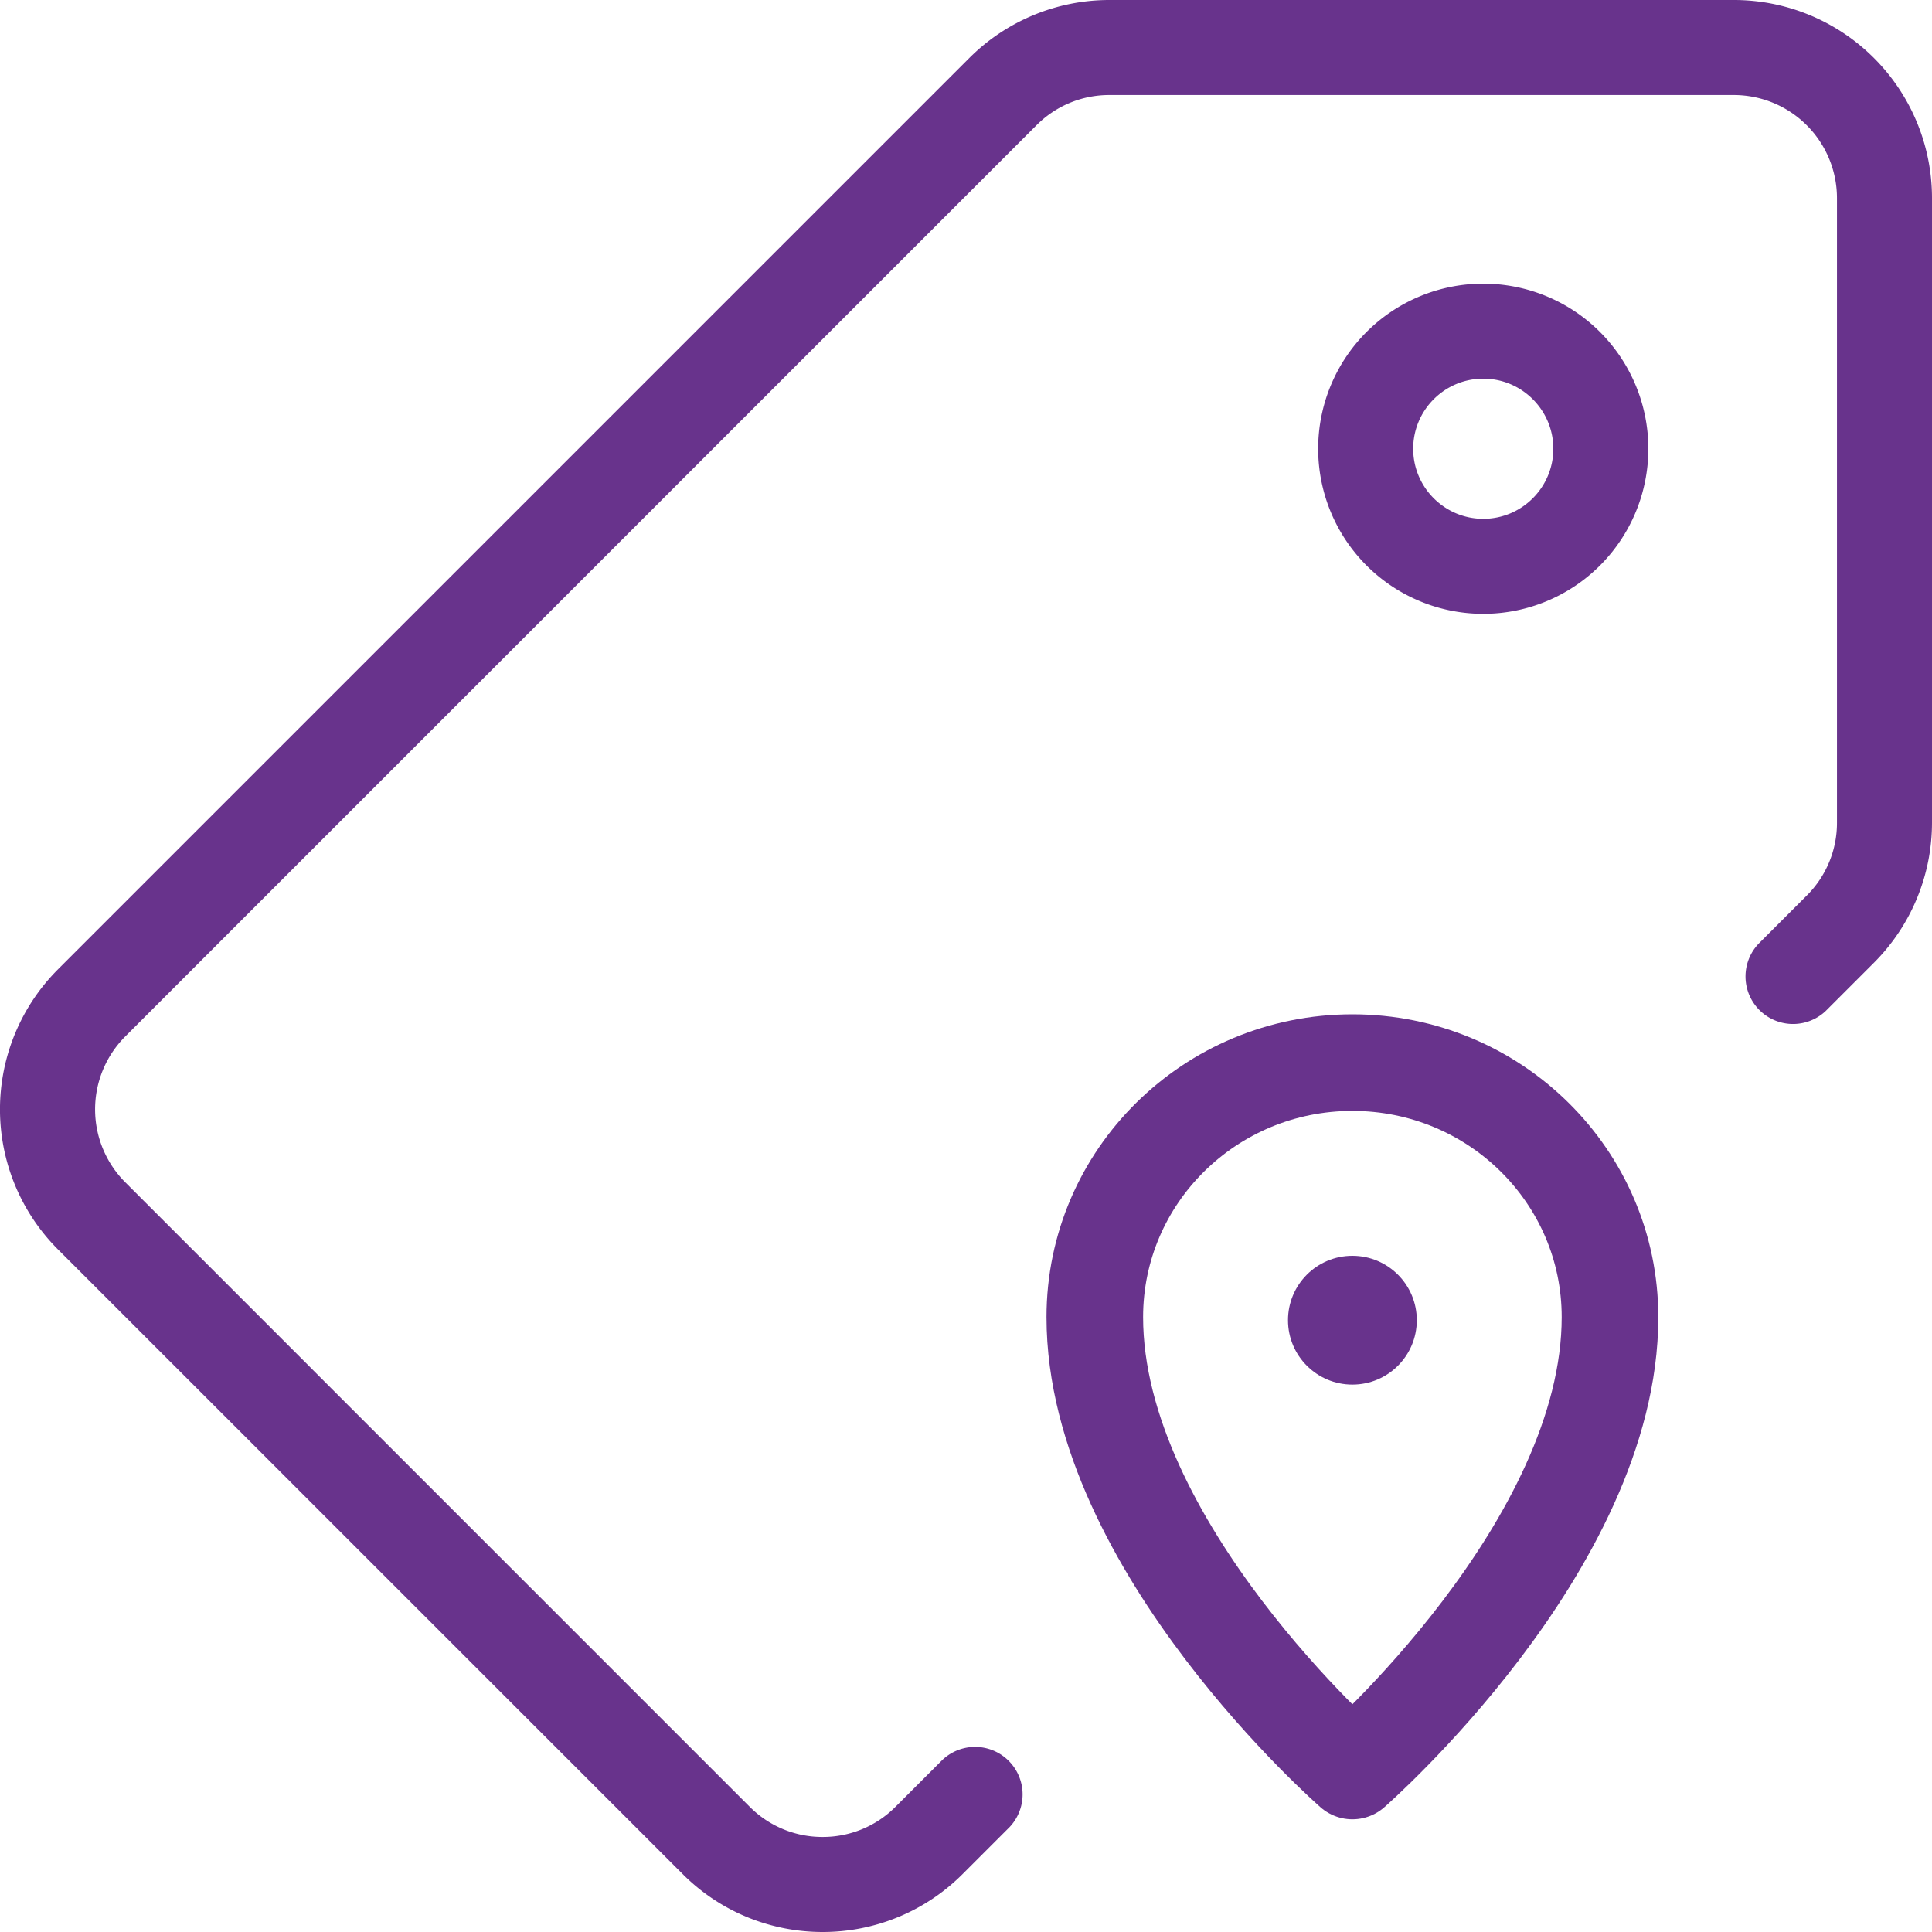
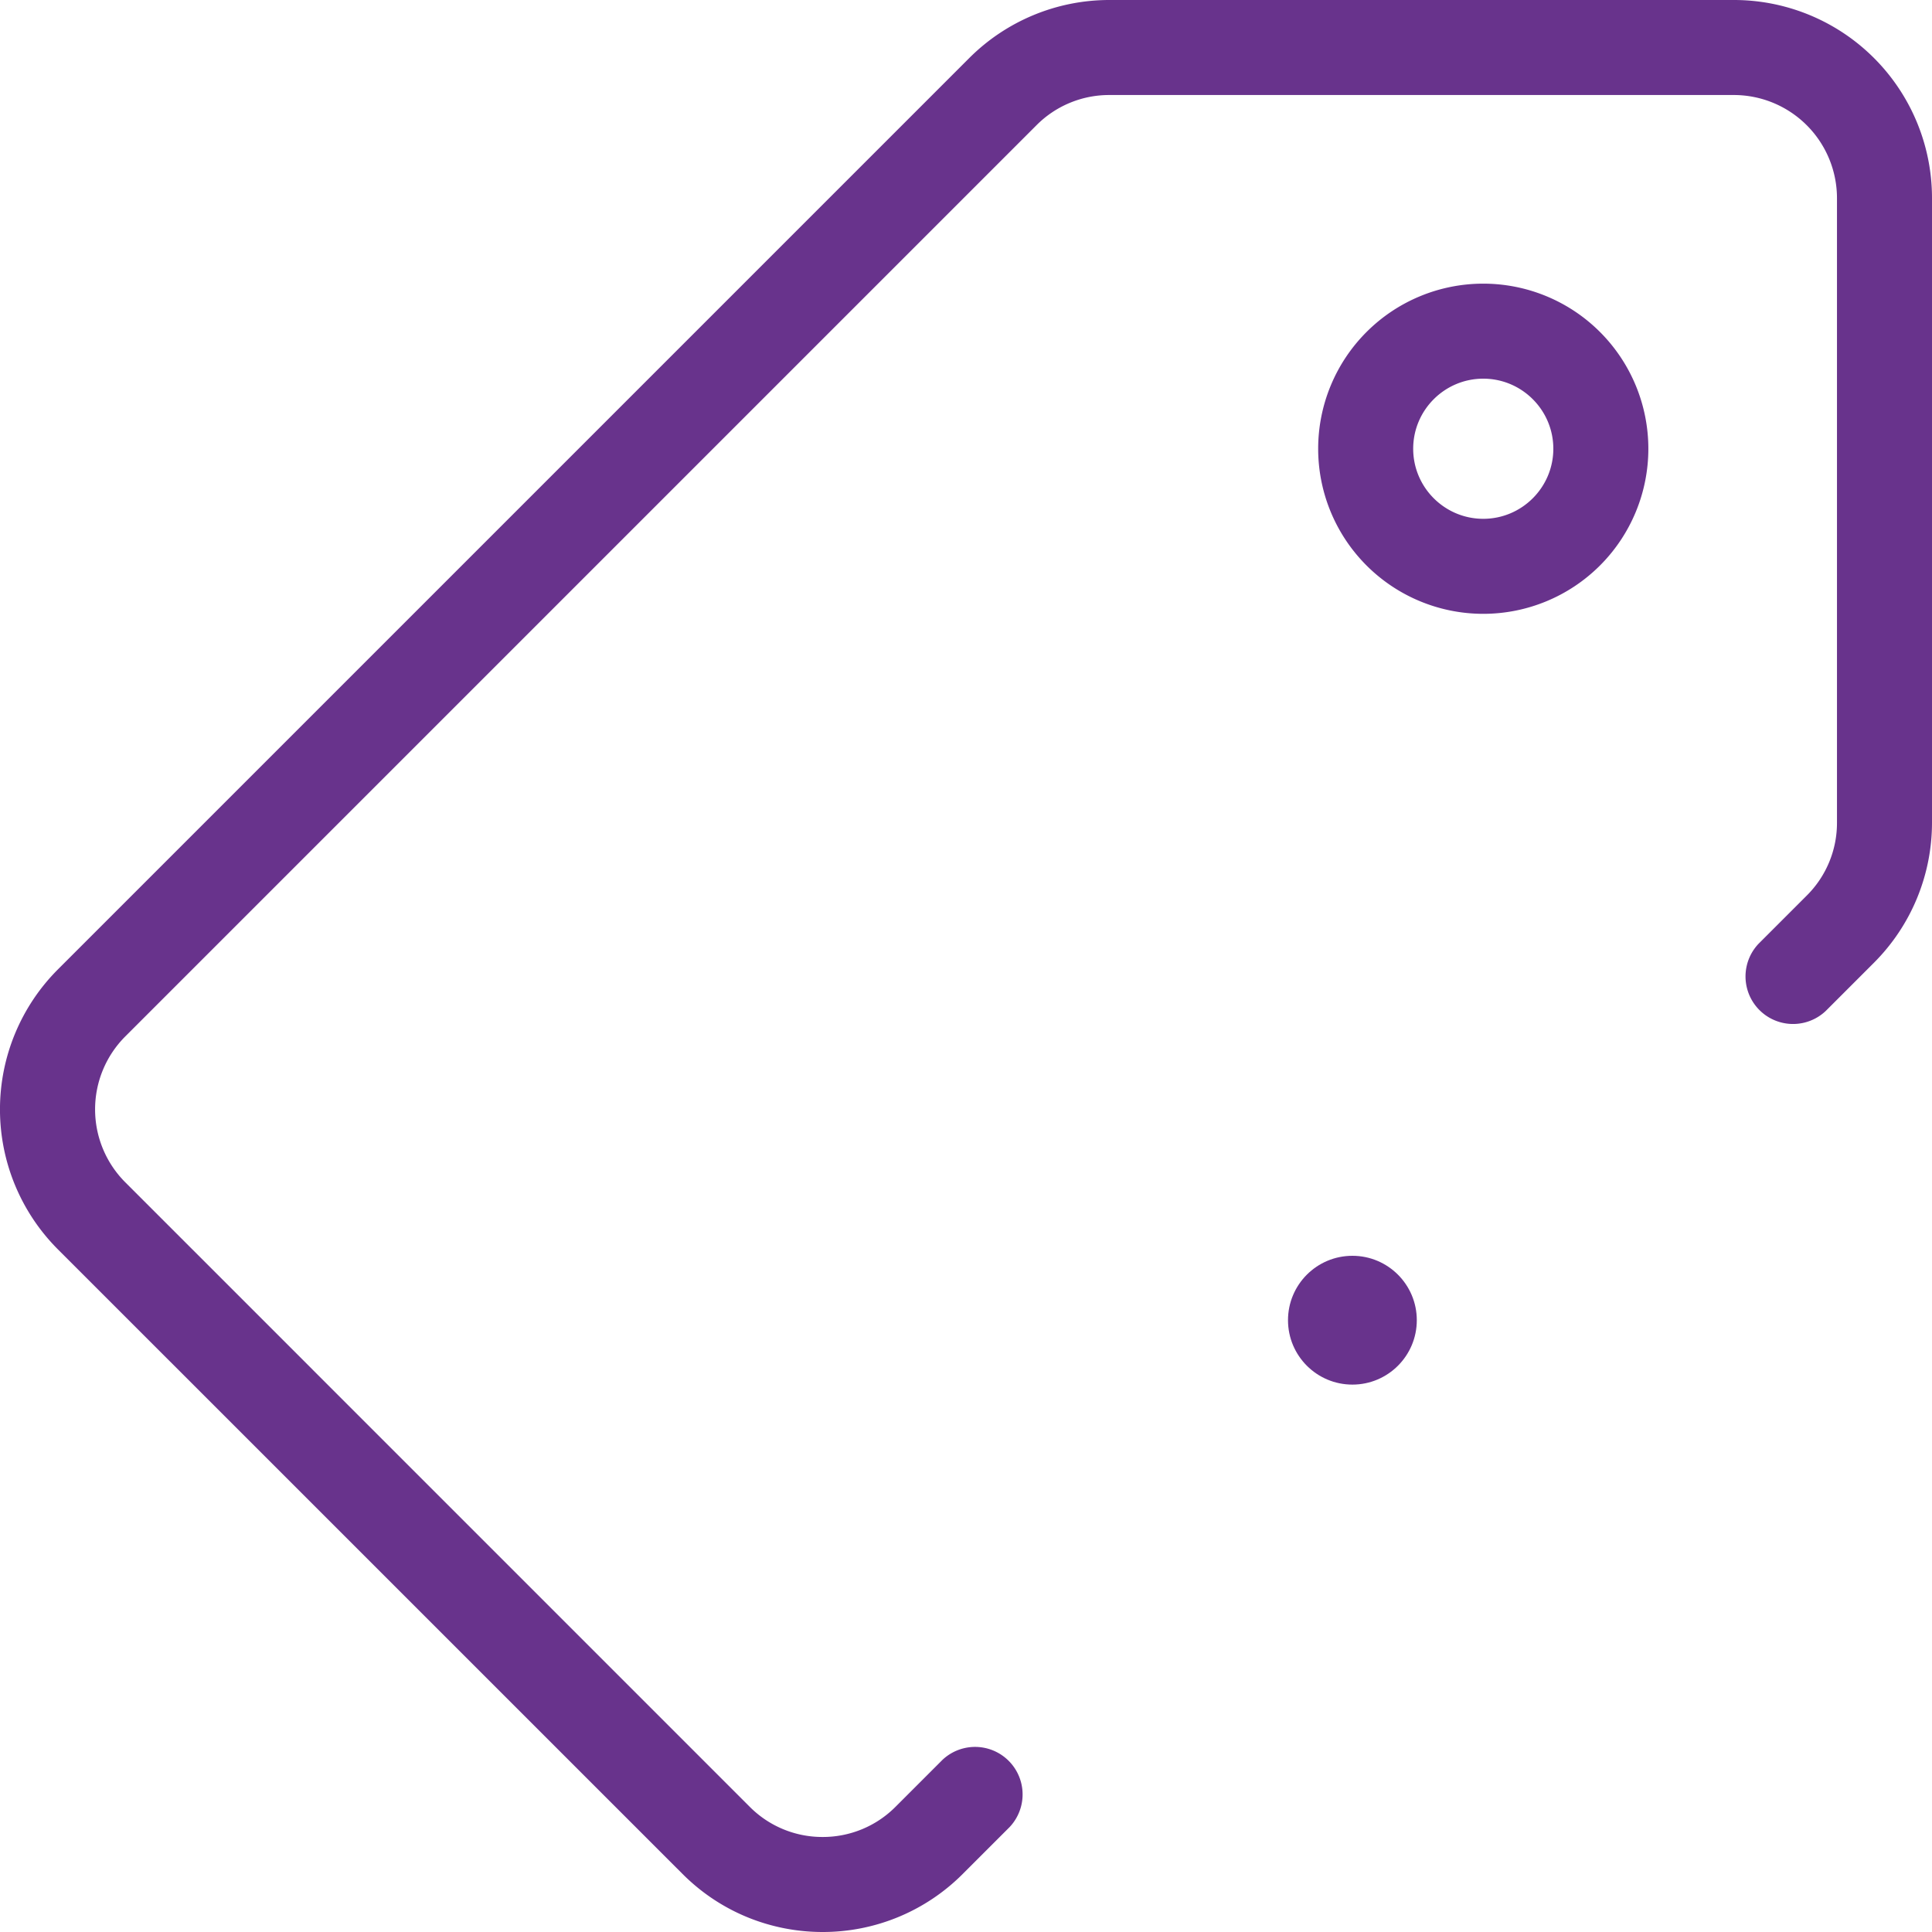
<svg xmlns="http://www.w3.org/2000/svg" width="60" height="60" viewBox="0 0 60 60">
  <g fill="none" fill-rule="evenodd">
    <path d="M48.24 13.936c0-1.2-.976-2.176-2.176-2.176-1.2 0-2.176.976-2.176 2.176 0 1.2.976 2.176 2.176 2.176 1.2 0 2.176-.976 2.176-2.176zm-7.303 0a5.127 5.127 0 1 1 10.254 0 5.127 5.127 0 0 1-10.254 0zM1.802 30.102l28.3-28.3A6.152 6.152 0 0 1 34.452 0h19.396A6.152 6.152 0 0 1 60 6.152v19.396a6.152 6.152 0 0 1-1.802 4.35l-1.196 1.196-.304.304a1.476 1.476 0 0 1-2.087-2.086l.87-.87.63-.63a3.18 3.18 0 0 0 .938-2.264V6.152a3.205 3.205 0 0 0-3.201-3.201H34.452a3.18 3.18 0 0 0-2.263.938l-28.3 28.3a3.205 3.205 0 0 0 0 4.527l19.395 19.396a3.18 3.18 0 0 0 2.264.937 3.18 3.18 0 0 0 2.263-.937l.588-.588.87-.87a1.476 1.476 0 0 1 2.086 2.087l-.261.261-1.196 1.196A6.133 6.133 0 0 1 25.548 60c-1.575 0-3.15-.6-4.35-1.802L1.801 38.803a6.152 6.152 0 0 1 0-8.7z" fill="#68338C" />
    <g transform="translate(34 33)">
-       <path d="M8 0C3.58 0 0 3.536 0 7.904 0 15.017 8 22 8 22s8-6.983 8-14.096C16 3.536 12.42 0 8 0z" stroke="#68338C" stroke-width="3" stroke-linecap="round" stroke-linejoin="round" />
      <circle fill="#68338C" cx="8" cy="8" r="2" />
    </g>
  </g>
</svg>